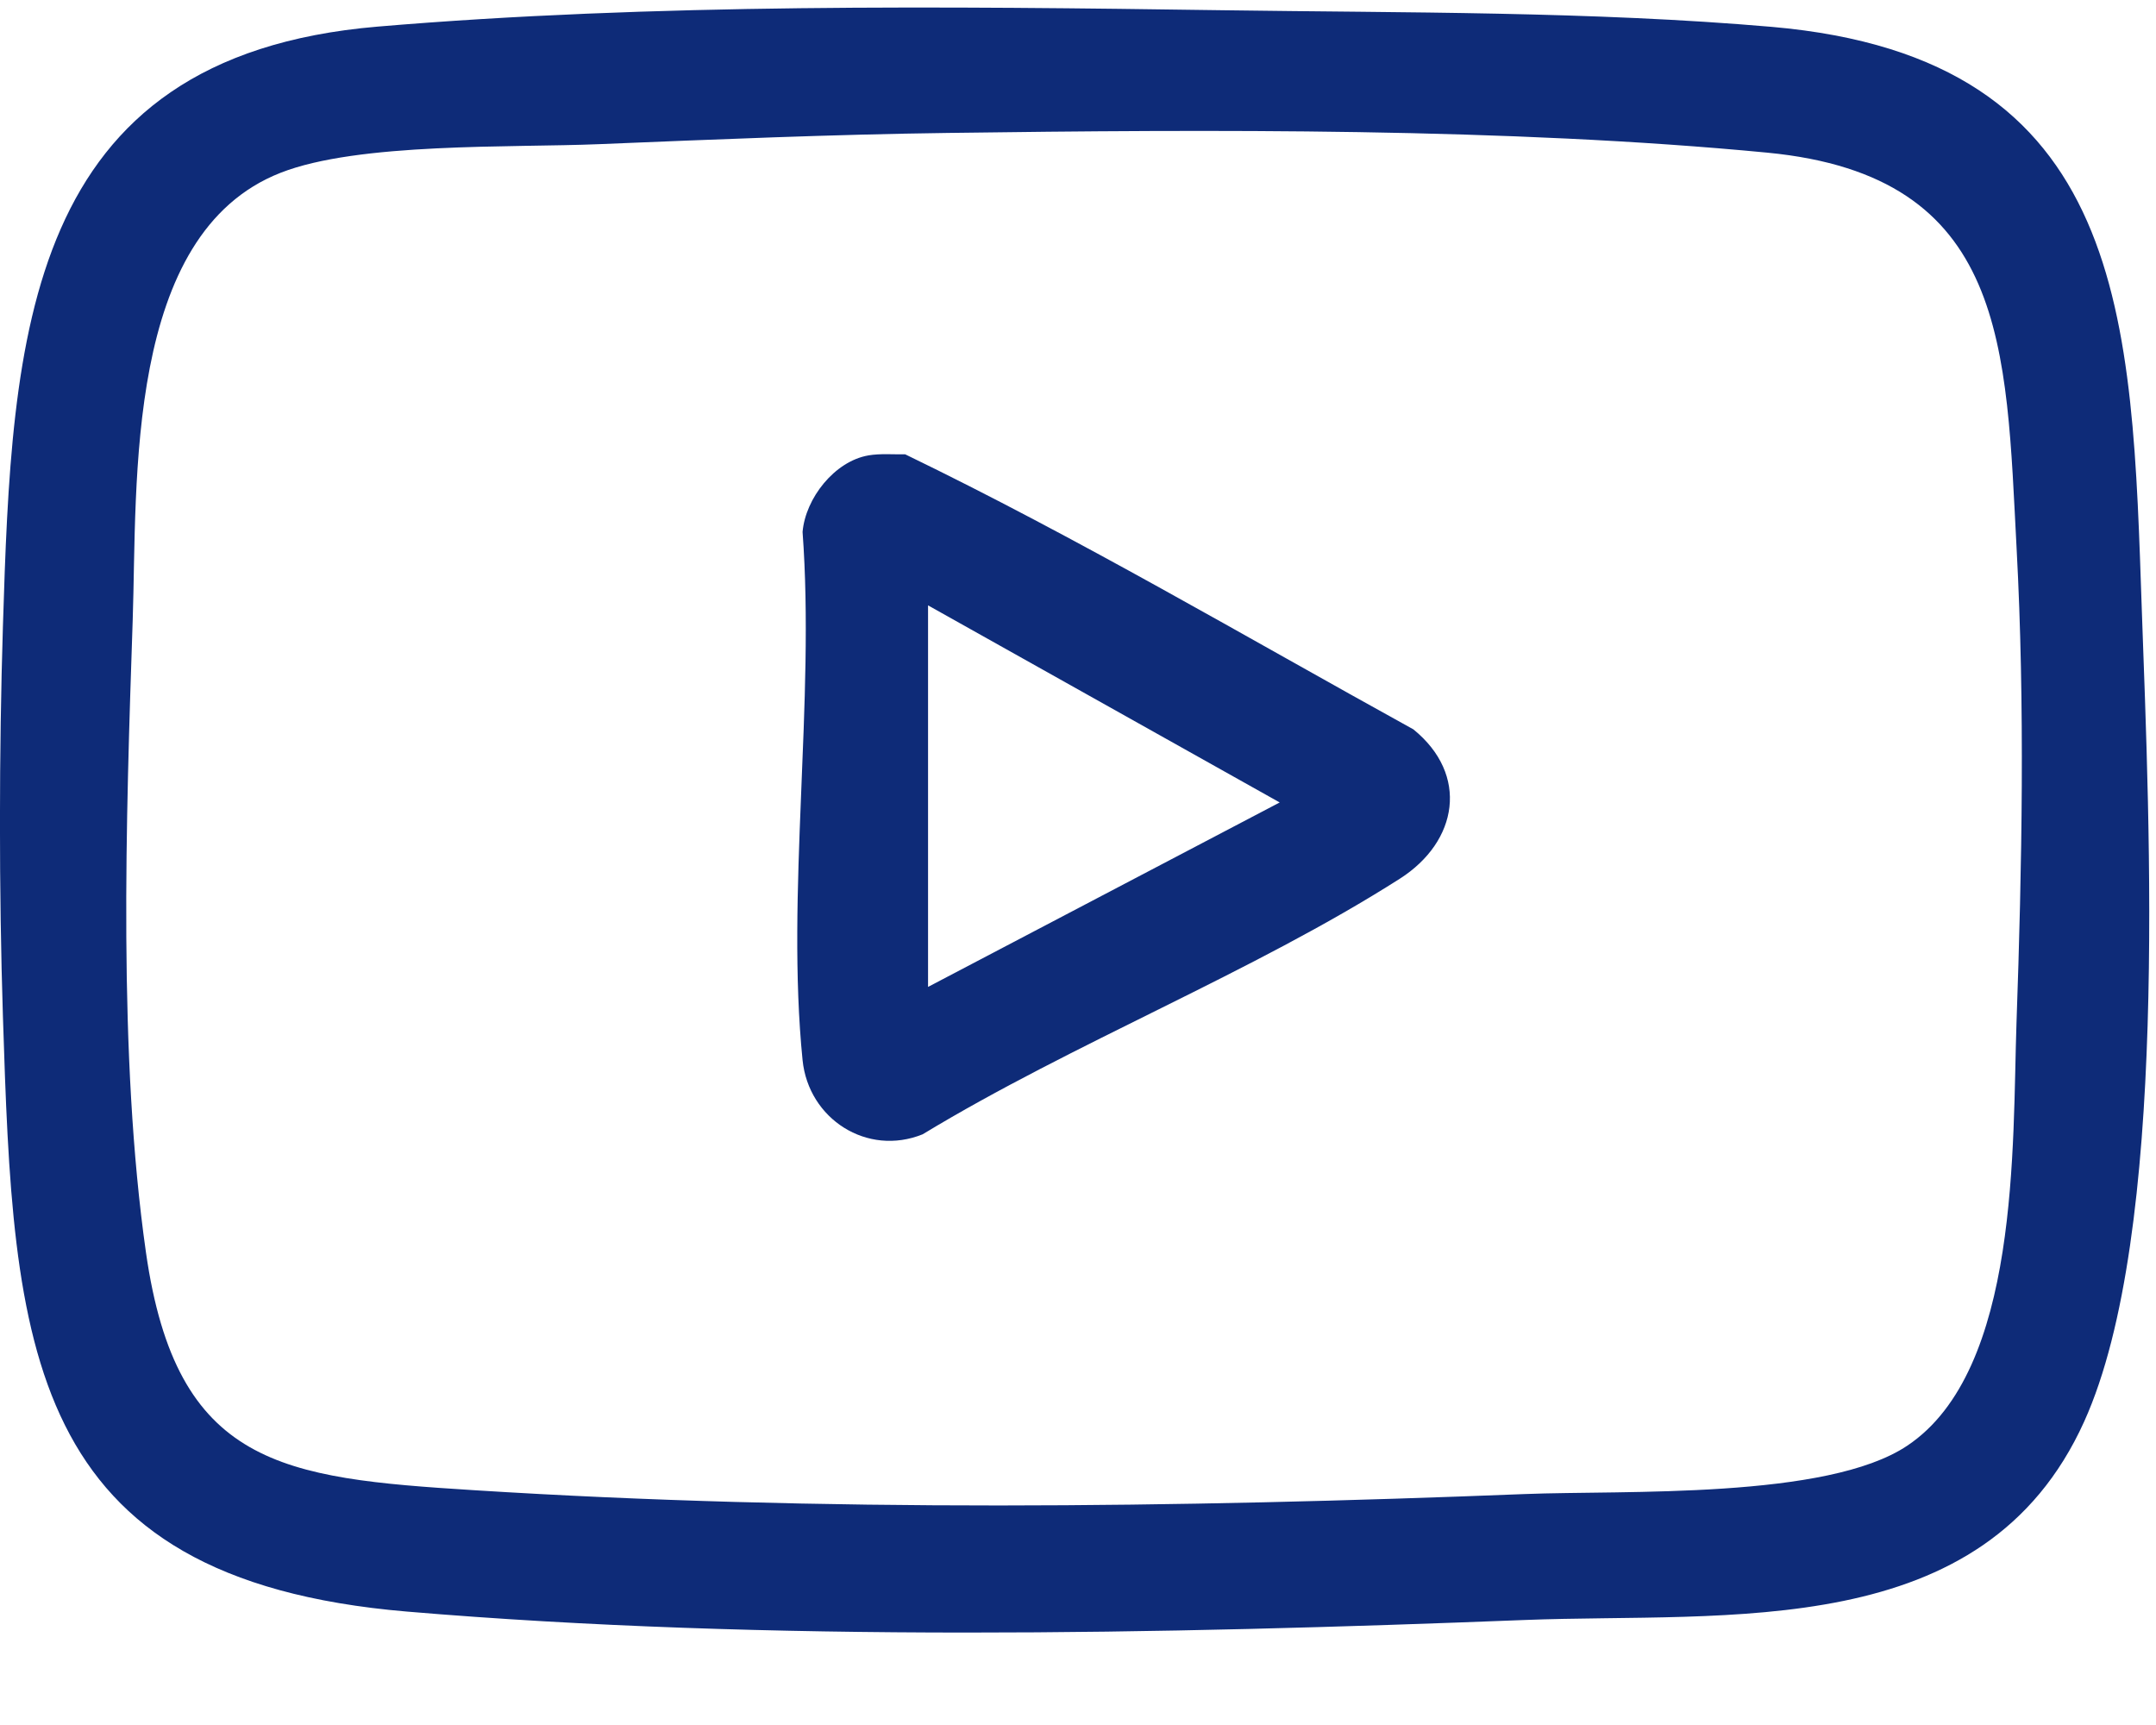
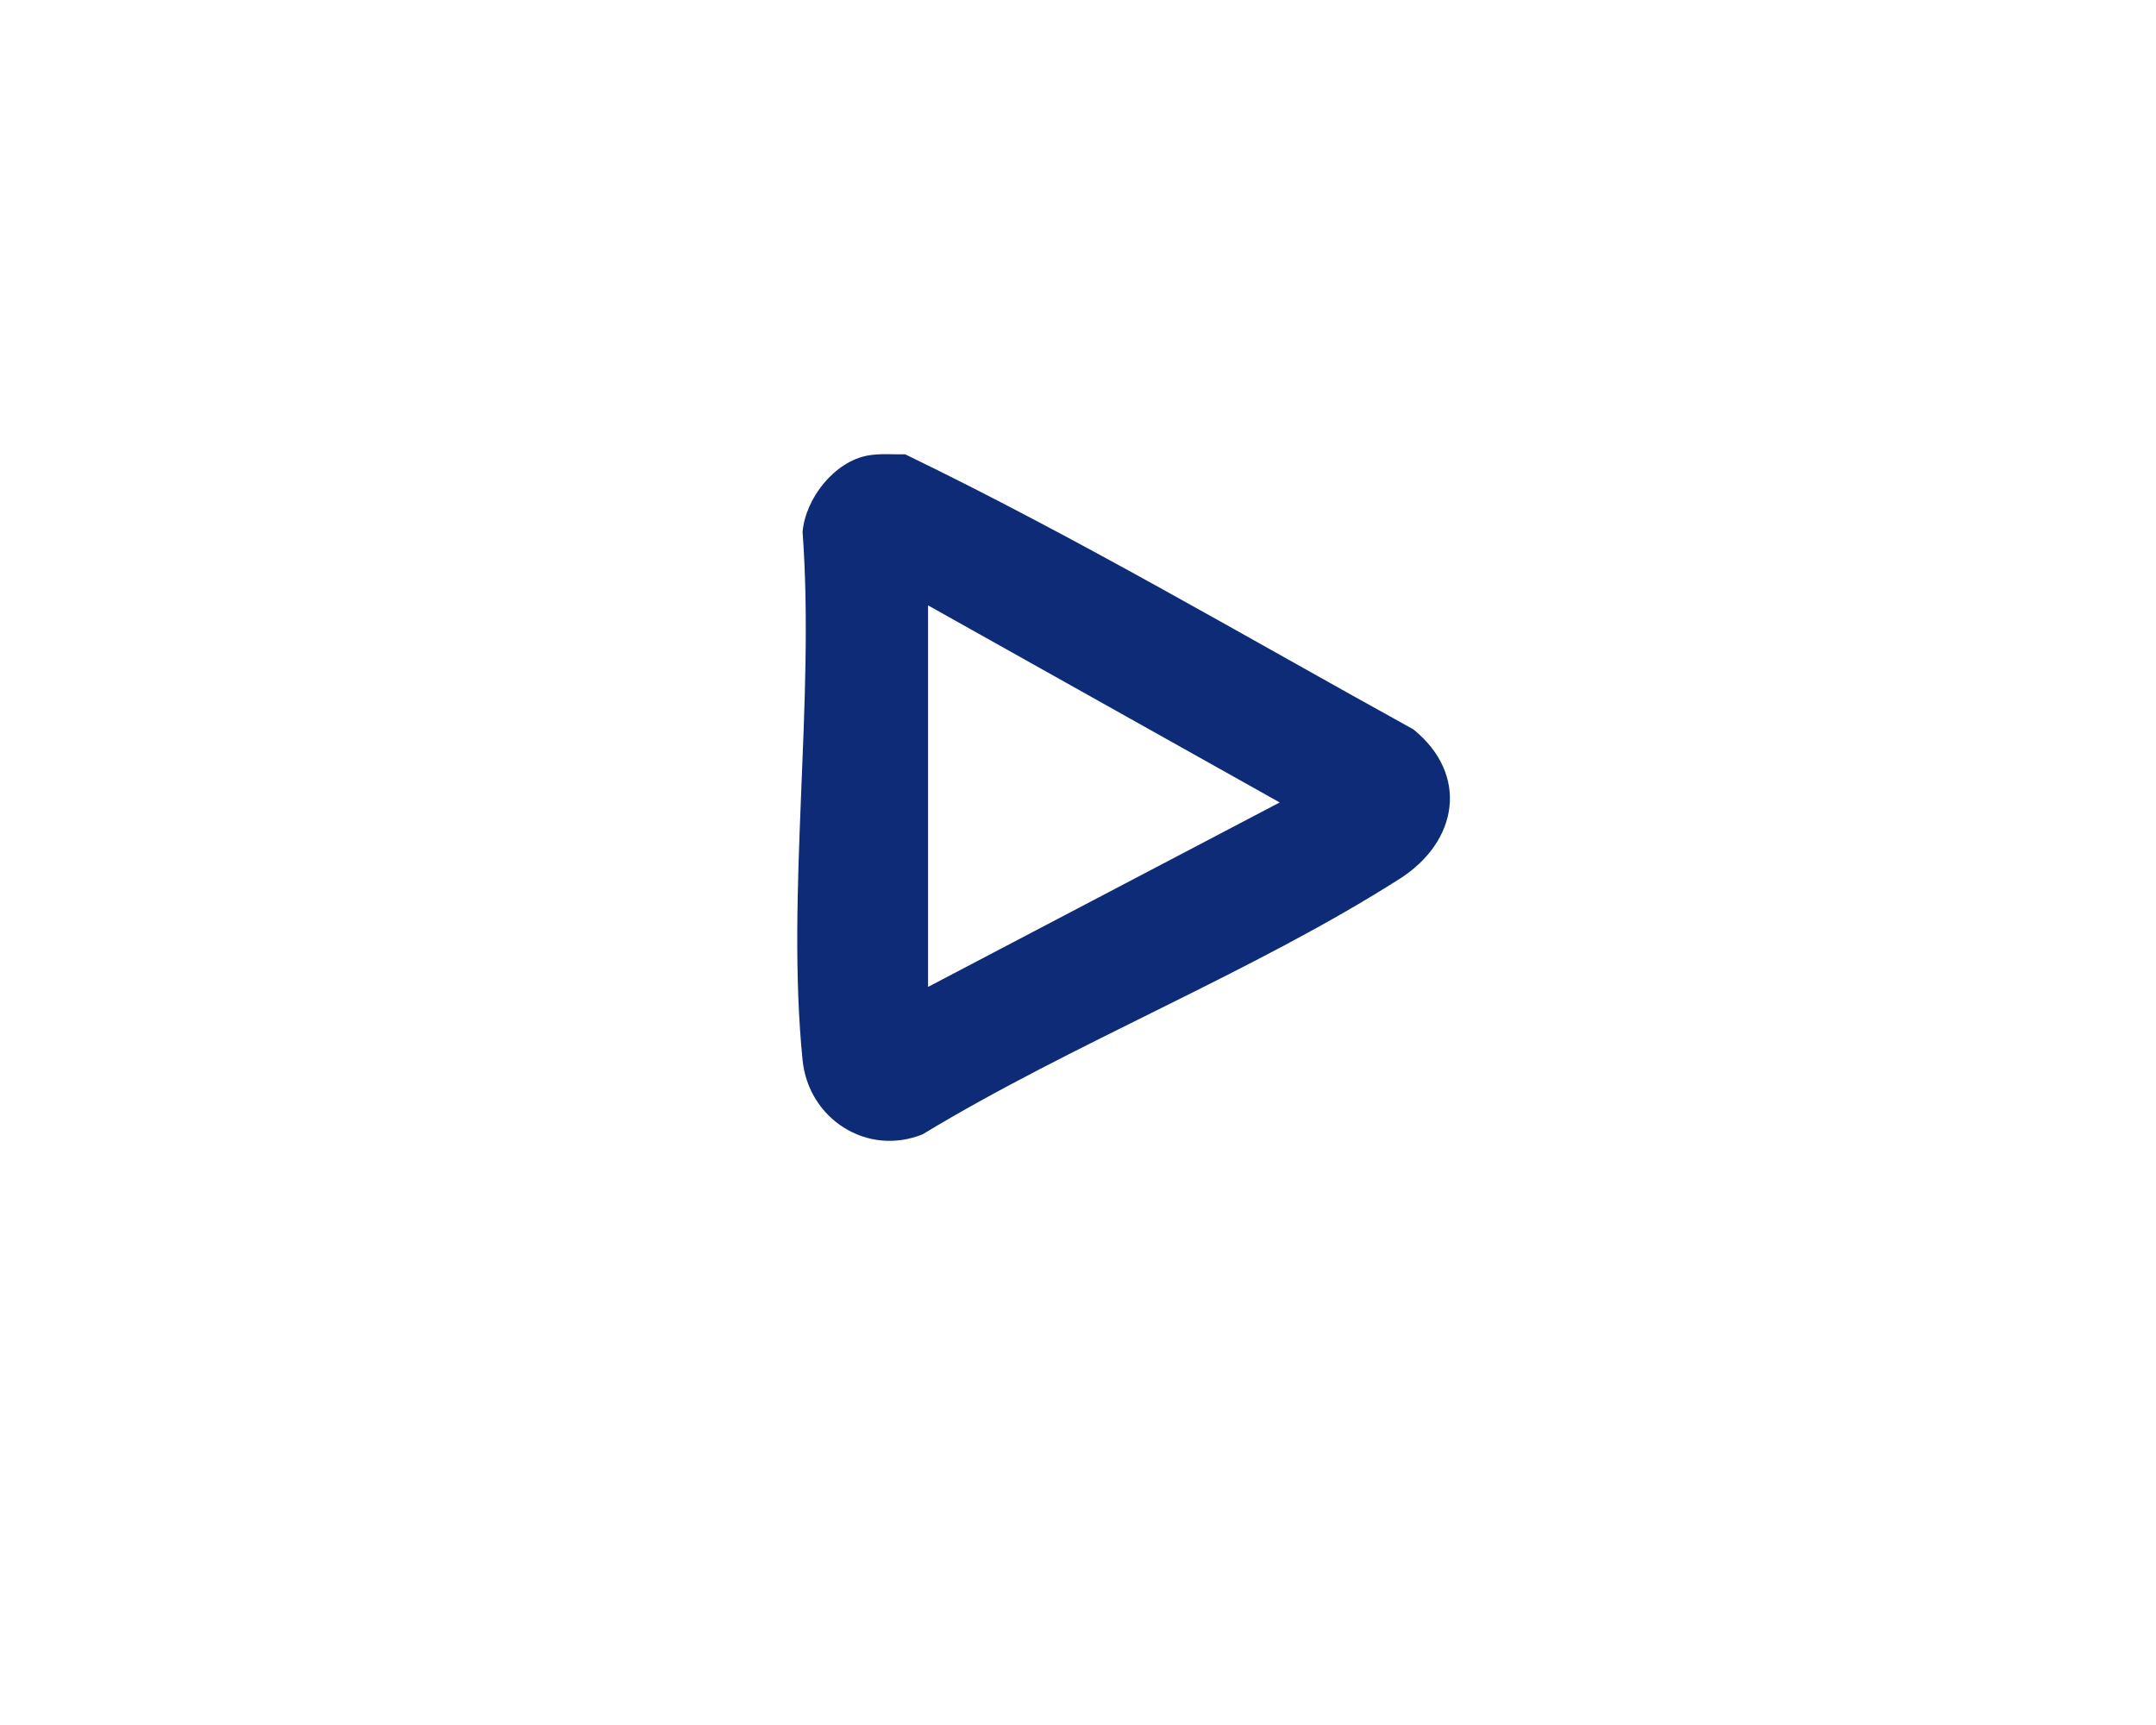
<svg xmlns="http://www.w3.org/2000/svg" width="20" height="16" viewBox="0 0 20 16" fill="none">
-   <path d="M0.027 9.426C-0.01 8.262 -0.009 6.974 0.027 5.81C0.111 3.118 0.214 0.526 3.501 0.247C6.049 0.031 8.789 0.058 11.345 0.095C13.019 0.119 14.771 0.105 16.434 0.249C19.754 0.538 19.775 2.962 19.869 5.675C19.938 7.636 20.12 11.447 19.334 13.185C18.404 15.242 16.039 14.952 14.143 15.026C10.778 15.158 7.125 15.231 3.775 14.948C0.212 14.647 0.125 12.474 0.027 9.426ZM8.795 1.233C7.721 1.247 6.632 1.293 5.561 1.337C4.747 1.371 3.324 1.319 2.602 1.603C1.155 2.171 1.274 4.467 1.231 5.751C1.169 7.595 1.094 9.794 1.354 11.617C1.637 13.6 2.618 13.71 4.395 13.822C7.606 14.025 10.931 13.985 14.141 13.858C15.072 13.821 16.949 13.908 17.693 13.409C18.739 12.71 18.667 10.614 18.706 9.485C18.757 8.03 18.785 6.544 18.707 5.089C18.608 3.222 18.629 1.631 16.395 1.416C13.993 1.185 11.22 1.2 8.795 1.233Z" fill="#0E2B78" />
  <path d="M8.055 4.224C8.168 4.205 8.283 4.216 8.397 4.214C9.999 4.989 11.548 5.903 13.111 6.765C13.629 7.185 13.527 7.804 12.986 8.15C11.62 9.021 9.955 9.674 8.559 10.521C8.045 10.729 7.5 10.38 7.445 9.833C7.29 8.293 7.561 6.501 7.445 4.934C7.472 4.621 7.742 4.278 8.056 4.224H8.055ZM8.609 5.615V9.154L11.871 7.443L8.609 5.615Z" fill="#0E2B78" />
</svg>